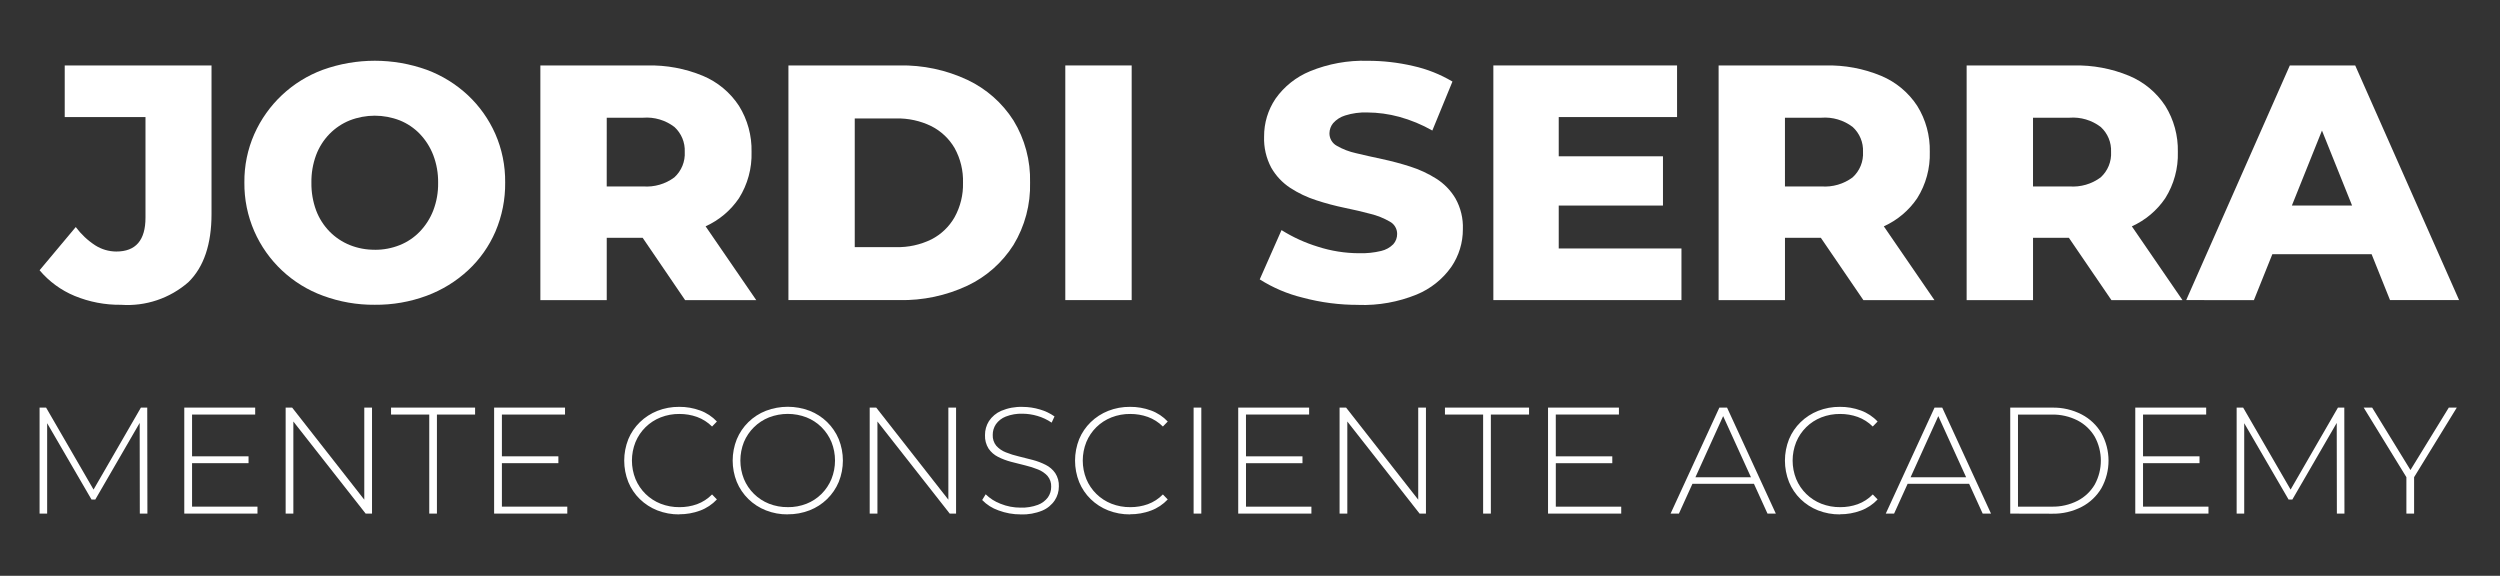
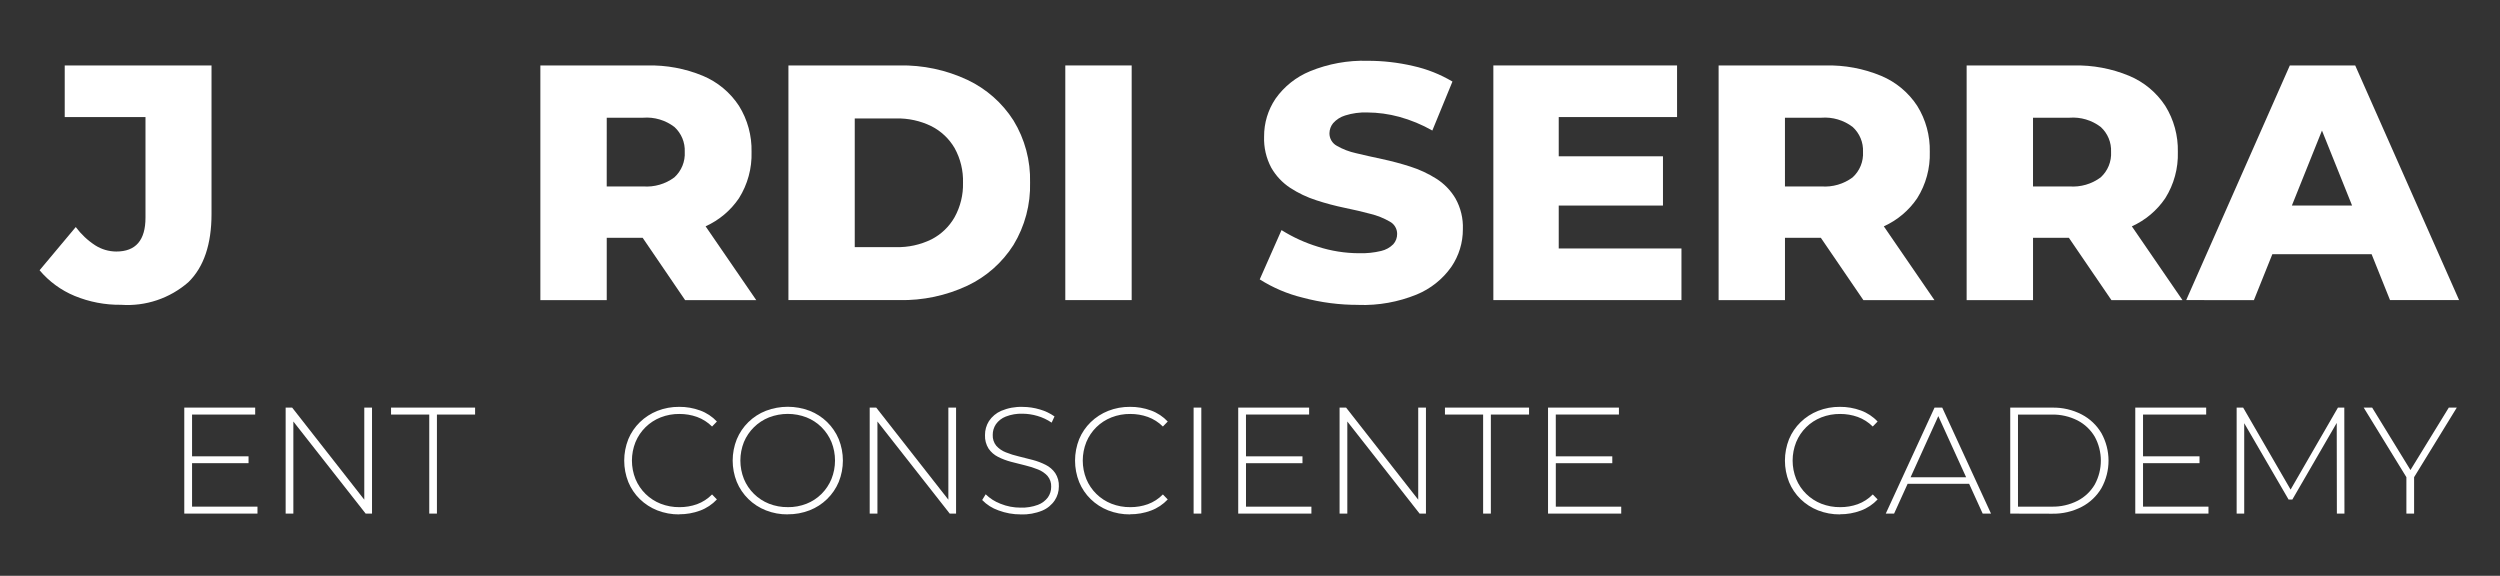
<svg xmlns="http://www.w3.org/2000/svg" id="Capa_1" x="0px" y="0px" viewBox="0 0 1080 248.76" style="enable-background:new 0 0 1080 248.76;" xml:space="preserve">
  <rect x="0" y="0" width="1080" height="248.76" fill="#333333" stroke="none" />
  <style type="text/css">	.st0{fill:#FFFFFF;}</style>
  <g>
    <g>
-       <path class="st0" d="M27.96,50.58h34.89v43.45c0,9.75-4.2,14.63-12.6,14.63c-3.23-0.01-6.4-0.94-9.12-2.68   c-3.25-2.11-6.09-4.79-8.4-7.9L17.1,116.75c4.08,4.85,9.27,8.65,15.13,11.08c6.36,2.62,13.18,3.93,20.06,3.84l-0.01,0   c10.62,0.75,21.09-2.77,29.11-9.78c6.66-6.51,9.99-16.34,9.99-29.47V28.27H27.96V50.58z" />
-       <path class="st0" d="M202.16,41.16c-5.15-4.81-11.2-8.55-17.81-11.01c-14.51-5.21-30.38-5.21-44.89,0   c-13.22,4.89-23.91,14.92-29.62,27.81c-2.89,6.57-4.34,13.67-4.27,20.85c-0.08,7.25,1.38,14.43,4.27,21.07   c5.68,12.95,16.4,23.02,29.69,27.87c7.16,2.65,14.74,3.98,22.37,3.91h0.01c7.66,0.08,15.26-1.25,22.44-3.91   c6.62-2.46,12.7-6.2,17.88-11c5.05-4.7,9.07-10.4,11.8-16.73c2.86-6.7,4.29-13.93,4.2-21.21c0.08-7.22-1.37-14.38-4.27-21   C211.18,51.53,207.17,45.87,202.16,41.16z M187.18,90.9c-1.31,3.39-3.28,6.49-5.79,9.12c-2.45,2.55-5.41,4.55-8.69,5.86   c-3.43,1.37-7.1,2.06-10.79,2.03l-0.01-0.02c-3.69,0.03-7.36-0.65-10.79-2.03c-3.29-1.33-6.28-3.33-8.76-5.86   c-2.54-2.61-4.51-5.71-5.79-9.12c-1.4-3.82-2.09-7.87-2.03-11.95c-0.07-4.07,0.62-8.12,2.03-11.95c1.28-3.41,3.25-6.52,5.79-9.12   c2.48-2.54,5.47-4.54,8.76-5.86c6.94-2.7,14.64-2.7,21.58,0c3.28,1.32,6.24,3.32,8.69,5.86c2.51,2.64,4.48,5.75,5.79,9.15   c1.45,3.81,2.16,7.87,2.1,11.95C189.34,83.04,188.63,87.09,187.18,90.9z" />
+       <path class="st0" d="M27.96,50.58h34.89v43.45c0,9.75-4.2,14.63-12.6,14.63c-3.23-0.01-6.4-0.94-9.12-2.68   c-3.25-2.11-6.09-4.79-8.4-7.9L17.1,116.75c4.08,4.85,9.27,8.65,15.13,11.08c6.36,2.62,13.18,3.93,20.06,3.84l-0.01,0   c10.62,0.75,21.09-2.77,29.11-9.78c6.66-6.51,9.99-16.34,9.99-29.47V28.27H27.96V50.58" />
      <path class="st0" d="M319.24,85.62c3.75-5.97,5.64-12.93,5.43-19.98c0.16-7.03-1.72-13.95-5.43-19.91   c-3.78-5.78-9.2-10.29-15.56-12.96c-7.61-3.16-15.8-4.69-24.04-4.49h-46.2v101.37l28.67,0v-26.93h15.51l18.35,26.93l30.74,0.01   l-21.89-31.89C310.66,95.12,315.65,90.93,319.24,85.62z M291.32,54.83c3.03,2.75,4.68,6.7,4.49,10.79   c0.24,4.16-1.41,8.2-4.49,11.01c-3.87,2.88-8.65,4.27-13.47,3.91H262.1l0.01-29.69h15.75C282.68,50.48,287.47,51.9,291.32,54.83z" />
      <path class="st0" d="M417.91,34.5c-9.19-4.3-19.25-6.44-29.39-6.23H340.6v101.37h47.92c10.15,0.21,20.2-1.92,29.39-6.22   c8.17-3.86,15.07-9.96,19.91-17.59c4.93-8.13,7.42-17.5,7.17-27.01c0.24-9.43-2.25-18.74-7.17-26.79   C432.97,44.43,426.07,38.35,417.91,34.5z M412.4,93.8c-2.34,4.13-5.84,7.48-10.06,9.63c-4.75,2.32-9.99,3.47-15.28,3.33h-17.81   V51.17h17.81c5.29-0.13,10.53,1.01,15.28,3.33c4.2,2.13,7.69,5.42,10.06,9.49c2.53,4.58,3.78,9.76,3.62,14.99   C416.15,84.15,414.9,89.26,412.4,93.8z" />
      <rect x="460.21" y="28.27" class="st0" width="28.67" height="101.37" />
      <path class="st0" d="M620.45,77.17c-3.51-2.21-7.28-3.96-11.22-5.21c-4.02-1.29-8.11-2.38-12.24-3.26   c-4.1-0.87-7.85-1.71-11.22-2.53c-2.9-0.63-5.68-1.7-8.26-3.18c-1.99-1.08-3.22-3.17-3.19-5.43c0.02-1.59,0.58-3.12,1.59-4.35   c1.39-1.57,3.2-2.72,5.21-3.33c3.09-0.97,6.32-1.41,9.56-1.3c4.65,0.03,9.27,0.66,13.76,1.88c5,1.37,9.82,3.36,14.33,5.93   l8.69-21.16c-5.28-3.13-11.02-5.41-17.01-6.73c-6.43-1.5-13.02-2.25-19.62-2.24c-8.52-0.26-17,1.28-24.89,4.51   c-6,2.46-11.17,6.57-14.91,11.86c-3.26,4.83-4.98,10.54-4.94,16.37c-0.17,4.69,0.9,9.33,3.11,13.47c2.01,3.5,4.81,6.48,8.18,8.69   c3.51,2.28,7.31,4.09,11.29,5.36c4.01,1.32,8.1,2.4,12.24,3.26c4,0.82,7.72,1.69,11.15,2.61c2.92,0.71,5.72,1.83,8.32,3.33   c1.96,1.03,3.19,3.07,3.19,5.29c0.03,1.65-0.56,3.26-1.66,4.49c-1.43,1.44-3.24,2.44-5.21,2.9c-3.15,0.76-6.39,1.09-9.63,0.99   c-6.02-0.02-12.01-0.97-17.74-2.82c-5.53-1.69-10.81-4.1-15.71-7.17l-9.41,21.29c5.73,3.63,12.02,6.3,18.61,7.9   c7.86,2.1,15.97,3.15,24.11,3.11l0.01,0.03c8.57,0.27,17.11-1.26,25.05-4.49c6.03-2.48,11.23-6.62,14.99-11.95   c3.28-4.8,5.02-10.49,4.99-16.3c0.17-4.62-0.93-9.21-3.19-13.25C626.71,82.25,623.86,79.32,620.45,77.17z" />
      <polygon class="st0" points="673.37,88.8 718.4,88.8 718.4,67.52 673.37,67.52 673.37,50.57 724.49,50.57 724.49,28.27    645.13,28.27 645.13,129.64 726.39,129.64 726.39,107.34 673.37,107.34   " />
      <path class="st0" d="M828.24,85.62c3.75-5.97,5.64-12.93,5.43-19.98c0.16-7.03-1.72-13.95-5.43-19.91   c-3.78-5.78-9.2-10.29-15.57-12.96c-7.61-3.16-15.8-4.69-24.03-4.49h-46.2v101.37l28.67,0v-26.93h15.49l18.38,26.93h30.7   l-21.87-31.87C819.65,95.13,824.65,90.94,828.24,85.62z M800.33,54.83c3.03,2.75,4.68,6.7,4.49,10.79   c0.24,4.16-1.41,8.2-4.49,11.01c-3.87,2.88-8.65,4.27-13.47,3.91h-15.76V50.85h15.76C791.68,50.48,796.48,51.9,800.33,54.83z" />
      <path class="st0" d="M935.4,85.62c3.75-5.97,5.64-12.93,5.43-19.98c0.16-7.03-1.72-13.95-5.43-19.91   c-3.78-5.78-9.2-10.29-15.57-12.96c-7.61-3.16-15.8-4.69-24.04-4.49h-46.2v101.37l28.68,0v-26.93h15.48l18.38,26.93h30.7   l-21.87-31.87C926.81,95.13,931.81,90.94,935.4,85.62z M907.49,54.83c3.03,2.75,4.68,6.7,4.49,10.79   c0.24,4.16-1.41,8.2-4.49,11.01c-3.87,2.88-8.66,4.27-13.47,3.91h-15.76V50.85h15.76C898.84,50.48,903.64,51.9,907.49,54.83z" />
      <path class="st0" d="M1032.49,129.64h29.84l-44.88-101.37h-28.24l-44.77,101.37l29.25,0.01l7.97-19.85h42.87L1032.49,129.64z    M990.09,88.8l13-32.4l13.01,32.4H990.09z" />
    </g>
    <g>
-       <polygon class="st0" points="60.87,176.08 40.41,211.5 19.91,176.08 17.1,176.08 17.1,221.87 20.37,221.87 20.37,182.82    39.53,215.79 41.17,215.79 60.34,182.7 60.4,221.87 63.68,221.87 63.61,176.08   " />
      <polygon class="st0" points="82.97,200.09 107.37,200.09 107.37,197.13 82.97,197.13 82.97,179.09 110.24,179.09 110.24,176.08    79.61,176.08 79.61,221.87 111.23,221.87 111.23,218.87 82.97,218.87   " />
      <polygon class="st0" points="157.37,215.86 126.21,176.08 123.4,176.08 123.4,221.87 126.73,221.87 126.73,182.09 157.96,221.87    160.71,221.87 160.71,176.08 157.37,176.08   " />
      <polygon class="st0" points="168.93,179.09 185.44,179.09 185.44,221.87 188.75,221.87 188.75,179.09 205.24,179.09    205.24,176.08 168.93,176.08   " />
-       <polygon class="st0" points="216.82,200.09 241.22,200.09 241.22,197.13 216.82,197.13 216.82,179.09 244.09,179.09    244.09,176.08 213.46,176.08 213.46,221.87 245.07,221.87 245.07,218.87 216.82,218.87   " />
      <path class="st0" d="M285.4,180.31c2.59-1.01,5.36-1.52,8.14-1.48c2.57-0.01,5.13,0.42,7.56,1.28c2.45,0.89,4.67,2.31,6.51,4.15   l2.09-2.16c-2-2.13-4.48-3.77-7.23-4.77c-2.9-1.06-5.97-1.6-9.06-1.57c-3.22-0.03-6.42,0.55-9.42,1.73   c-2.81,1.11-5.38,2.77-7.56,4.88c-2.15,2.09-3.86,4.59-5,7.36c-2.36,5.95-2.36,12.57,0,18.52c1.14,2.76,2.83,5.27,4.97,7.36   c2.17,2.11,4.74,3.77,7.56,4.88c3.01,1.17,6.22,1.76,9.45,1.73l0-0.05c3.09,0.02,6.16-0.52,9.06-1.6   c2.75-1.02,5.22-2.67,7.23-4.81l-2.09-2.16c-1.83,1.87-4.05,3.32-6.51,4.22c-2.43,0.86-4.98,1.29-7.56,1.27   c-2.78,0.03-5.55-0.47-8.14-1.48c-4.92-1.93-8.84-5.78-10.87-10.66c-2.05-5.12-2.05-10.84,0-15.97   C276.56,186.09,280.48,182.24,285.4,180.31z" />
      <path class="st0" d="M349.77,177.46c-6.09-2.31-12.81-2.31-18.9,0c-2.83,1.11-5.41,2.78-7.59,4.91c-2.15,2.11-3.85,4.63-5,7.41   c-2.35,5.9-2.35,12.48,0,18.38c1.15,2.78,2.85,5.3,5,7.41c2.18,2.13,4.76,3.79,7.59,4.91c3.01,1.18,6.22,1.77,9.45,1.73l0-0.03   c3.23,0.03,6.44-0.56,9.45-1.73c5.67-2.21,10.2-6.62,12.56-12.23c2.4-5.94,2.4-12.58,0-18.52   C359.97,184.08,355.44,179.67,349.77,177.46z M359.19,206.94c-0.99,2.4-2.45,4.58-4.28,6.42c-1.85,1.84-4.05,3.29-6.48,4.25   c-2.58,1.01-5.34,1.52-8.11,1.48v-0.01c-2.77,0.04-5.53-0.47-8.11-1.48c-4.9-1.95-8.81-5.79-10.83-10.66   c-2.05-5.14-2.05-10.86,0-16c2.04-4.85,5.94-8.68,10.83-10.63c5.22-2.01,11-2.01,16.22,0c2.42,0.96,4.63,2.41,6.48,4.25   c1.83,1.83,3.28,3.99,4.28,6.38C361.24,196.08,361.24,201.8,359.19,206.94z" />
      <polygon class="st0" points="409.69,215.86 378.53,176.08 375.71,176.08 375.71,221.87 379.05,221.87 379.05,182.09    410.28,221.87 413.02,221.87 413.02,176.08 409.69,176.08   " />
      <path class="st0" d="M451.76,200.83c-1.78-0.9-3.64-1.61-5.56-2.12c-2.01-0.54-4.04-1.06-6.08-1.54c-1.92-0.44-3.8-1.03-5.63-1.77   c-1.56-0.6-2.96-1.57-4.09-2.81c-1.08-1.33-1.62-3.01-1.54-4.71c-0.02-1.64,0.46-3.25,1.37-4.61c1.06-1.49,2.54-2.64,4.25-3.31   c2.31-0.9,4.78-1.32,7.26-1.24c2.16,0.02,4.31,0.34,6.38,0.95c2.2,0.63,4.29,1.62,6.19,2.91l1.24-2.68   c-1.92-1.35-4.06-2.37-6.31-3.01c-2.43-0.73-4.95-1.11-7.49-1.11c-3.16-0.11-6.31,0.47-9.23,1.7c-2.16,0.94-4,2.48-5.3,4.45   c-1.13,1.81-1.72,3.89-1.7,6.02c-0.09,2.06,0.44,4.1,1.54,5.85c1.04,1.52,2.44,2.74,4.09,3.57c1.79,0.91,3.68,1.62,5.62,2.13   c2.05,0.54,4.08,1.06,6.09,1.54c1.9,0.45,3.76,1.04,5.56,1.77c1.57,0.61,2.98,1.57,4.12,2.81c1.1,1.32,1.66,3,1.57,4.71   c0.01,1.61-0.48,3.19-1.4,4.52c-1.1,1.47-2.6,2.6-4.32,3.24c-2.39,0.88-4.94,1.3-7.49,1.21c-2.97,0.01-5.91-0.55-8.67-1.67   c-2.4-0.91-4.58-2.3-6.42-4.09l-1.51,2.47c1.96,2.03,4.37,3.56,7.03,4.48c3.08,1.16,6.35,1.75,9.65,1.73l-0.03,0.02   c3.19,0.11,6.37-0.45,9.32-1.66c2.2-0.92,4.07-2.47,5.4-4.45c1.16-1.78,1.77-3.86,1.76-5.99c0.09-2.04-0.46-4.05-1.57-5.76   C454.82,202.87,453.4,201.65,451.76,200.83z" />
      <path class="st0" d="M480.16,180.31c2.59-1.01,5.36-1.52,8.14-1.48c2.57-0.01,5.13,0.42,7.56,1.28c2.45,0.89,4.67,2.31,6.51,4.15   l2.09-2.16c-2-2.13-4.48-3.77-7.23-4.77c-2.9-1.06-5.97-1.6-9.06-1.57c-3.22-0.03-6.42,0.55-9.42,1.73   c-2.81,1.11-5.38,2.77-7.56,4.88c-2.15,2.09-3.86,4.59-5,7.36c-2.36,5.95-2.36,12.57,0,18.52c1.14,2.76,2.83,5.27,4.97,7.36   c2.17,2.11,4.74,3.77,7.56,4.88c3.01,1.17,6.22,1.76,9.45,1.73l0-0.05c3.09,0.02,6.16-0.52,9.06-1.6   c2.75-1.02,5.22-2.67,7.23-4.81l-2.09-2.16c-1.83,1.87-4.05,3.32-6.51,4.22c-2.43,0.86-4.98,1.29-7.56,1.27   c-2.78,0.03-5.55-0.47-8.14-1.48c-4.92-1.93-8.84-5.78-10.87-10.66c-2.05-5.12-2.05-10.84,0-15.97   C471.31,186.09,475.24,182.24,480.16,180.31z" />
      <rect x="515.64" y="176.08" class="st0" width="3.33" height="45.79" />
      <polygon class="st0" points="538.27,200.09 562.67,200.09 562.67,197.13 538.27,197.13 538.26,179.09 565.54,179.09    565.54,176.08 534.91,176.08 534.91,221.87 566.53,221.87 566.53,218.87 538.27,218.87   " />
      <polygon class="st0" points="612.67,215.86 581.51,176.08 578.7,176.08 578.7,221.87 582.04,221.87 582.04,182.09 613.26,221.87    616.01,221.87 616.01,176.08 612.67,176.08   " />
      <polygon class="st0" points="624.22,179.09 640.71,179.09 640.71,221.87 644.05,221.87 644.05,179.09 660.55,179.09    660.55,176.08 624.22,176.08   " />
      <polygon class="st0" points="672.11,200.09 696.51,200.09 696.51,197.13 672.11,197.13 672.1,179.09 699.38,179.09 699.38,176.08    668.75,176.08 668.75,221.87 700.37,221.87 700.37,218.87 672.11,218.87   " />
-       <path class="st0" d="M742.76,176.09l-21.07,45.79h3.6l5.85-12.89h26.56l5.86,12.89h3.6l-21.07-45.79H742.76z M732.42,206.18   l11.98-26.42l12.02,26.42H732.42z" />
      <path class="st0" d="M786.81,180.31c2.6-1.01,5.36-1.51,8.15-1.48c2.57-0.01,5.13,0.42,7.56,1.28c2.45,0.89,4.67,2.31,6.51,4.15   l2.09-2.16c-2-2.14-4.48-3.77-7.23-4.77c-2.9-1.06-5.97-1.6-9.06-1.57c-3.22-0.03-6.42,0.55-9.42,1.73   c-2.81,1.11-5.38,2.77-7.55,4.88c-2.15,2.08-3.86,4.59-5,7.36c-2.36,5.95-2.36,12.57,0,18.52c1.14,2.76,2.83,5.27,4.97,7.36   c2.17,2.11,4.74,3.77,7.56,4.88c3.01,1.17,6.22,1.76,9.45,1.73v-0.05c3.09,0.02,6.16-0.52,9.06-1.6c2.75-1.02,5.22-2.67,7.23-4.81   l-2.09-2.16c-1.83,1.87-4.05,3.32-6.51,4.22c-2.43,0.86-4.98,1.29-7.56,1.27c-2.79,0.03-5.55-0.47-8.15-1.48   c-4.92-1.93-8.84-5.78-10.87-10.66c-2.05-5.12-2.05-10.84,0-15.97C777.97,186.09,781.89,182.24,786.81,180.31z" />
      <path class="st0" d="M835.72,176.09l-21.07,45.79h3.6l5.85-12.89h26.56l5.86,12.89h3.6l-21.07-45.79H835.72z M825.37,206.18   l11.98-26.42l12.02,26.42H825.37z" />
      <path class="st0" d="M899.3,179.05c-3.94-2.04-8.32-3.05-12.76-2.96h-18.12v45.79l18.12,0.04c4.43,0.09,8.82-0.93,12.76-2.96   c3.55-1.85,6.51-4.66,8.54-8.11c4.06-7.37,4.06-16.31,0-23.68C905.81,183.71,902.85,180.9,899.3,179.05z M904.95,209.29   c-1.76,3-4.33,5.44-7.41,7.03c-3.48,1.77-7.35,2.65-11.25,2.55h-14.52V179.1h14.52c3.9-0.1,7.77,0.78,11.25,2.55   c3.08,1.6,5.65,4.04,7.41,7.04C908.44,195.11,908.44,202.86,904.95,209.29z" />
      <polygon class="st0" points="925.79,200.09 950.19,200.09 950.19,197.13 925.79,197.13 925.79,179.09 953.07,179.09    953.07,176.08 922.44,176.08 922.44,221.87 954.06,221.87 954.06,218.87 925.79,218.87   " />
      <polygon class="st0" points="1009.99,176.08 989.54,211.5 969.04,176.08 966.23,176.08 966.23,221.87 969.5,221.87 969.5,182.82    988.66,215.79 990.3,215.79 1009.47,182.7 1009.53,221.87 1012.8,221.87 1012.74,176.08   " />
      <polygon class="st0" points="1061.34,176.08 1057.88,176.08 1041.32,203.05 1024.77,176.08 1021.11,176.08 1039.56,206.14    1039.56,221.87 1042.89,221.87 1042.89,206.14   " />
    </g>
  </g>
</svg>